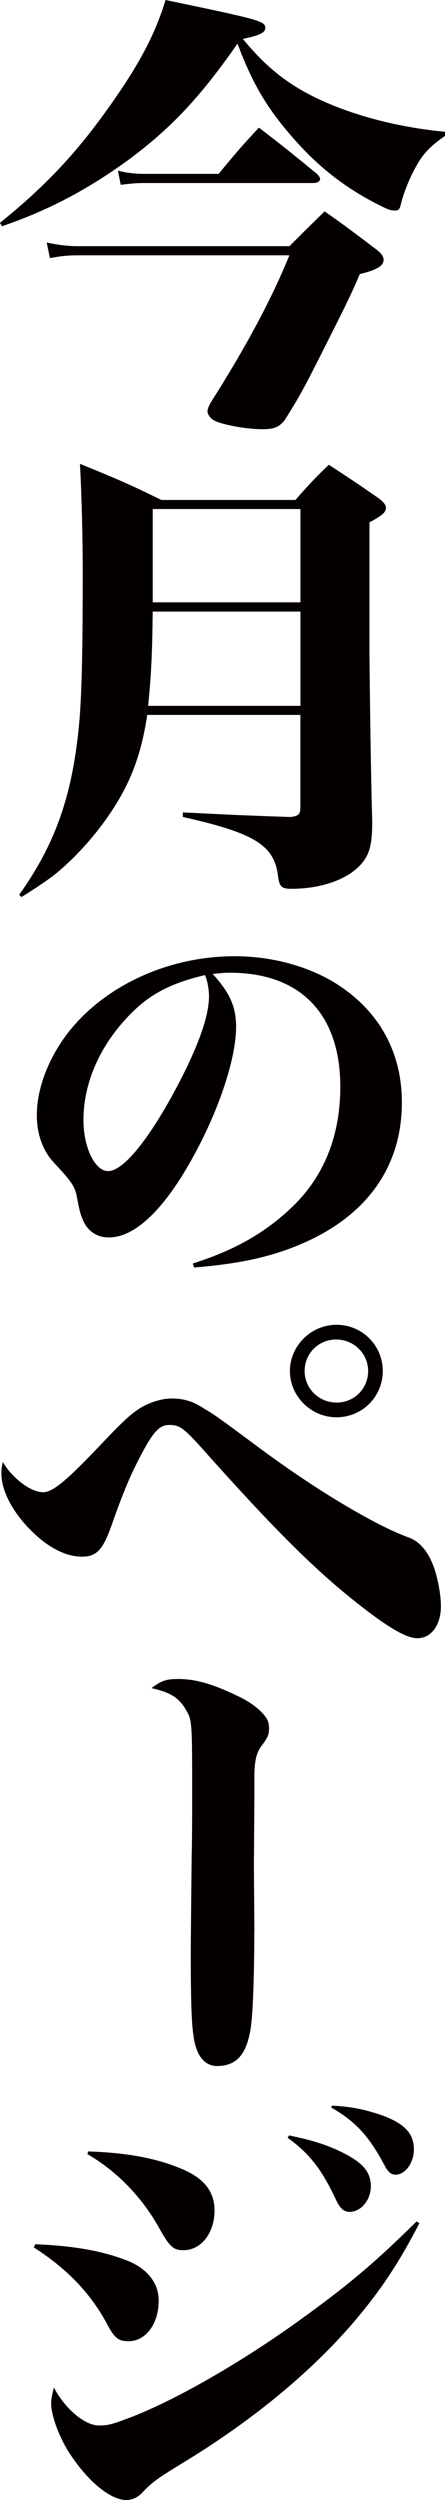
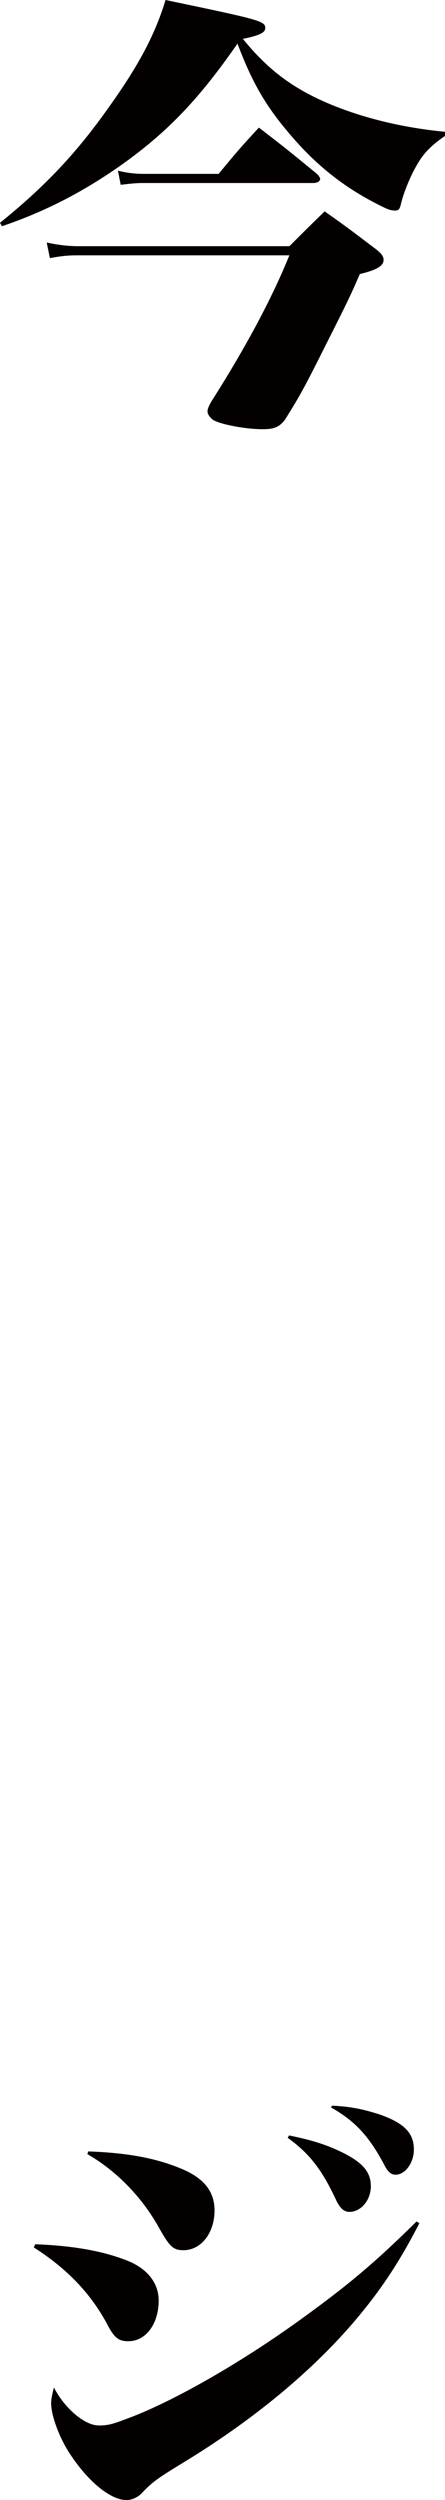
<svg xmlns="http://www.w3.org/2000/svg" id="_レイヤー_2" viewBox="0 0 54.49 305.98">
  <defs>
    <style>.cls-1{fill:none;}.cls-2{clip-path:url(#clippath-1);}.cls-3{fill:#040000;}.cls-4{clip-path:url(#clippath);}</style>
    <clipPath id="clippath">
      <rect class="cls-1" width="54.49" height="305.98" />
    </clipPath>
    <clipPath id="clippath-1">
      <rect class="cls-1" width="54.49" height="305.98" />
    </clipPath>
  </defs>
  <g id="_レイヤー_1-2">
    <g id="rh_topics_title">
      <g class="cls-4">
        <g class="cls-2">
          <path class="cls-3" d="M0,27.27c5.54-4.48,9.35-8.51,13.38-14.22C16.97,8.01,18.98,4.26,20.27,0c11.54,2.41,12.21,2.58,12.21,3.42,0,.56-.62.9-2.74,1.34,3.25,3.98,6.38,6.27,11.26,8.23,4.09,1.62,8.74,2.69,13.5,3.14v.5c-1.79,1.23-2.69,2.18-3.53,3.7-.78,1.34-1.57,3.36-1.85,4.54-.17.73-.28.9-.78.9-.39,0-.78-.11-1.34-.39-4.65-2.24-8.29-5.1-11.7-9.18-2.8-3.3-4.48-6.22-6.22-10.86-4.59,6.61-8.29,10.53-13.66,14.45-4.82,3.47-9.58,5.99-15.18,7.9L0,27.27ZM5.71,29.68c1.29.28,2.52.45,3.86.45h25.87c1.85-1.85,2.41-2.41,4.31-4.26,2.8,1.96,3.64,2.63,6.38,4.7.62.5.84.84.84,1.23,0,.73-.78,1.23-2.91,1.74-1.06,2.46-1.4,3.19-4.2,8.74-2.8,5.6-3.25,6.33-4.99,9.13-.73.9-1.34,1.12-2.74,1.12-2.13,0-5.32-.62-6.1-1.18-.39-.34-.62-.67-.62-1.01s.22-.78.56-1.34c4.09-6.44,7.34-12.49,9.46-17.75H9.58c-1.23,0-1.96.06-3.47.34l-.39-1.9ZM14.45,20.89c1.12.28,2.13.39,3.14.39h9.18c2.13-2.58,2.74-3.3,4.93-5.66,3.08,2.35,4.03,3.14,7.11,5.66.28.28.39.5.39.62,0,.28-.34.5-.84.5h-20.78c-.84,0-1.51.06-2.8.22l-.34-1.74Z" />
-           <path class="cls-3" d="M18.03,87.5c-.73,4.82-2.01,8.29-4.54,12.04-1.96,2.91-4.48,5.66-6.94,7.62-1.06.78-1.96,1.4-3.92,2.63l-.28-.28c4.54-6.38,6.61-12.43,7.39-21.5.28-3.53.39-8.85.39-17.86,0-3.98-.11-9.18-.34-13.38,4.54,1.85,5.88,2.41,9.97,4.42h16.41c1.68-1.9,2.24-2.52,4.09-4.31,2.74,1.79,3.58,2.35,6.16,4.14.56.45.84.78.84,1.12,0,.56-.45.95-2.02,1.79v16.24c.06,6.05.17,14.5.34,20.44,0,2.97-.39,4.26-1.74,5.54-1.68,1.62-4.76,2.63-8.12,2.63-1.23,0-1.51-.22-1.68-1.57-.45-3.75-2.86-5.26-11.65-7.22v-.56c4.76.22,4.93.28,13.1.56,1.01-.06,1.29-.34,1.29-1.12v-11.37h-18.76ZM36.79,74.85h-18.09c-.06,5.15-.17,7.62-.56,11.54h18.65v-11.54ZM36.79,62.3h-18.09v11.42h18.09v-11.42Z" />
-           <path class="cls-3" d="M23.63,154.63c5.39-1.71,9.22-3.98,12.55-7.31,3.63-3.68,5.49-8.52,5.49-14.31,0-8.92-4.89-13.96-13.51-13.96-.7,0-1.11.05-2.12.15,2.12,2.32,2.87,4.03,2.87,6.5,0,4.08-2.37,10.94-5.85,16.93-3.33,5.75-6.7,8.82-9.73,8.82-1.51,0-2.67-.81-3.23-2.27-.25-.6-.35-.91-.65-2.52-.25-1.41-.6-1.96-2.82-4.33-1.41-1.51-2.12-3.53-2.12-5.85,0-3.33,1.46-7.06,3.93-10.23,4.54-5.7,12.25-9.22,20.31-9.22,4.23,0,8.37,1.06,11.69,2.92,5.69,3.28,8.77,8.52,8.77,14.97,0,7.86-4.28,13.91-12.35,17.34-3.63,1.56-7.51,2.42-13.1,2.87l-.15-.5ZM14.76,125.44c-2.92,3.48-4.54,7.56-4.54,11.64,0,3.38,1.41,6.25,3.02,6.25,1.76,0,4.64-3.43,7.86-9.27,2.97-5.44,4.49-9.52,4.49-12.1,0-.45-.05-.96-.15-1.46-.05-.35-.3-1.16-.35-1.16-4.84,1.16-7.46,2.72-10.33,6.1" />
-           <path class="cls-3" d="M5.21,182.64c1.29,0,2.91-1.4,7.28-5.99,2.75-2.91,3.81-3.86,5.15-4.59,1.12-.56,2.3-.9,3.42-.9,1.4,0,2.58.34,3.92,1.23,1.23.73,1.51.9,6.55,4.65,6.83,5.1,14.34,9.63,18.54,11.14,1.23.45,2.24,1.57,2.91,3.25.56,1.34,1.01,3.64,1.01,5.15,0,2.3-1.18,3.92-2.86,3.92-1.23,0-3.08-1.01-6.05-3.25-5.82-4.42-10.64-9.18-19.15-18.65-3.47-3.92-3.81-4.2-5.26-4.2-1.06,0-1.85.78-3.14,3.19-1.46,2.69-2.41,4.93-3.86,9.07-1.06,3.02-1.85,3.86-3.64,3.86-1.96,0-4.15-1.12-6.16-3.14-2.3-2.24-3.7-4.93-3.7-7,0-.5,0-.56.17-1.46,1.12,1.96,3.42,3.7,4.87,3.7M46.87,167.8c0,3.14-2.52,5.66-5.66,5.66s-5.71-2.58-5.71-5.66,2.58-5.66,5.71-5.66,5.66,2.52,5.66,5.66M37.3,167.8c0,2.13,1.74,3.86,3.92,3.86s3.86-1.74,3.86-3.86-1.74-3.86-3.92-3.86-3.86,1.74-3.86,3.86" />
-           <path class="cls-3" d="M31.14,236.29c0,5.38-.17,10.36-.45,11.98-.5,3.19-1.74,4.59-4.14,4.59-.9,0-1.68-.5-2.18-1.4-.84-1.57-1.01-3.75-1.01-12.77q0-1.18.11-11.59c.06-2.13.06-5.26.06-7.11,0-9.3,0-9.46-.78-10.75-.84-1.46-1.91-2.13-4.2-2.63,1.18-.9,1.79-1.12,3.25-1.12,2.07,0,4.14.56,7.17,2.02,1.34.62,2.41,1.34,3.19,2.18.56.62.78,1.06.78,1.79,0,.84-.11,1.12-1.06,2.41-.5.73-.73,1.74-.73,3.58v2.41l-.06,8.46.06,7.95Z" />
          <path class="cls-3" d="M4.31,274.67c4.48.17,8.01.78,10.86,1.85,2.74.95,4.26,2.8,4.26,5.04,0,2.86-1.57,4.98-3.7,4.98-1.23,0-1.74-.39-2.69-2.24-2.02-3.7-4.87-6.66-8.9-9.24l.17-.39ZM51.35,272.1c-2.3,4.48-4.42,7.73-7.28,11.2-5.38,6.55-12.99,12.88-21.9,18.26-3.02,1.85-3.53,2.24-4.82,3.58-.45.5-1.23.84-1.85.84-1.96,0-4.7-2.24-6.94-5.66-1.29-1.96-2.3-4.65-2.3-6.22,0-.45.11-.95.34-1.9,1.29,2.52,3.75,4.65,5.49,4.65,1.01,0,1.57-.11,3.19-.73,5.32-1.9,13.61-6.55,21.17-11.98,5.99-4.31,9.3-7.06,14.56-12.26l.34.22ZM10.81,263.31c4.87.17,8.4.84,11.54,2.18,2.63,1.12,3.92,2.74,3.92,5.04,0,2.74-1.62,4.87-3.81,4.87-1.23,0-1.68-.39-3.02-2.8-2.07-3.7-5.15-6.89-8.74-8.96l.11-.34ZM35.39,261.35c2.69.56,4.37,1.06,6.27,1.96,2.69,1.29,3.75,2.46,3.75,4.26,0,1.68-1.18,3.14-2.63,3.14-.67,0-1.18-.45-1.68-1.57-1.74-3.7-3.25-5.6-5.88-7.5l.17-.28ZM40.66,257.71c2.35.11,3.86.45,5.77,1.06,3.08,1.06,4.25,2.3,4.25,4.31,0,1.62-1.06,3.08-2.24,3.08-.56,0-.95-.34-1.4-1.23-1.85-3.47-3.53-5.32-6.5-7l.11-.22Z" />
        </g>
      </g>
    </g>
  </g>
</svg>